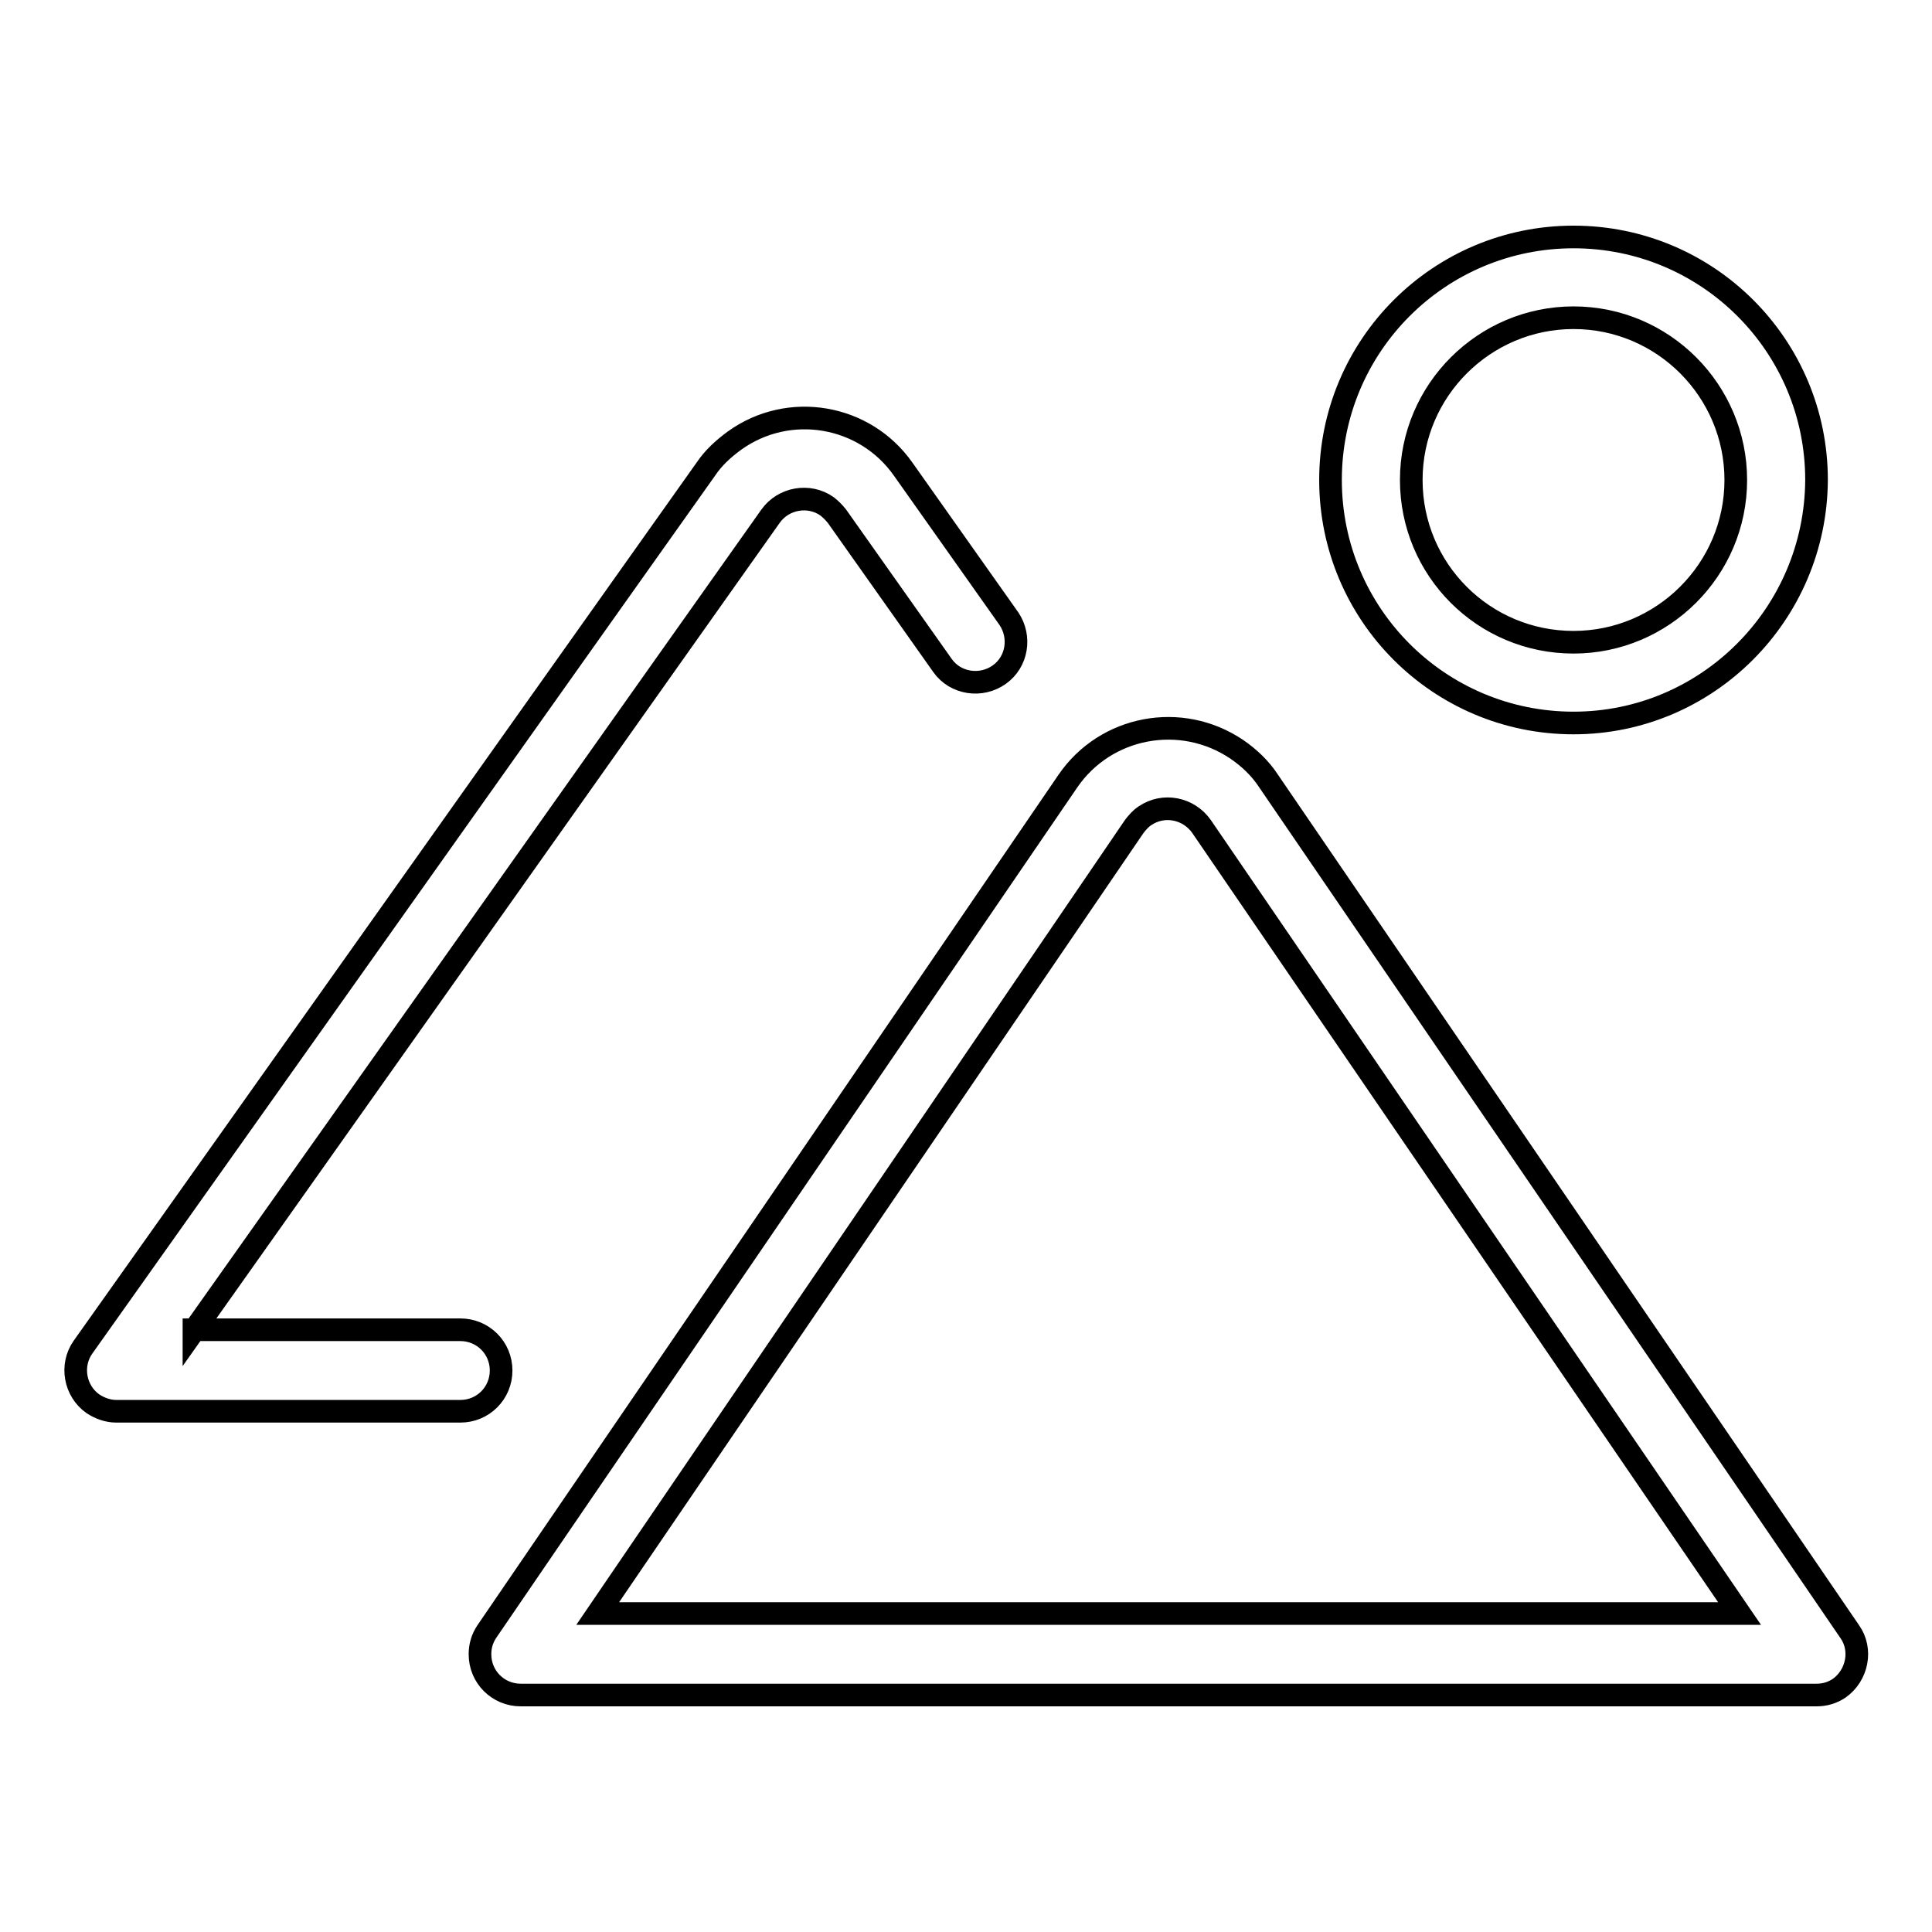
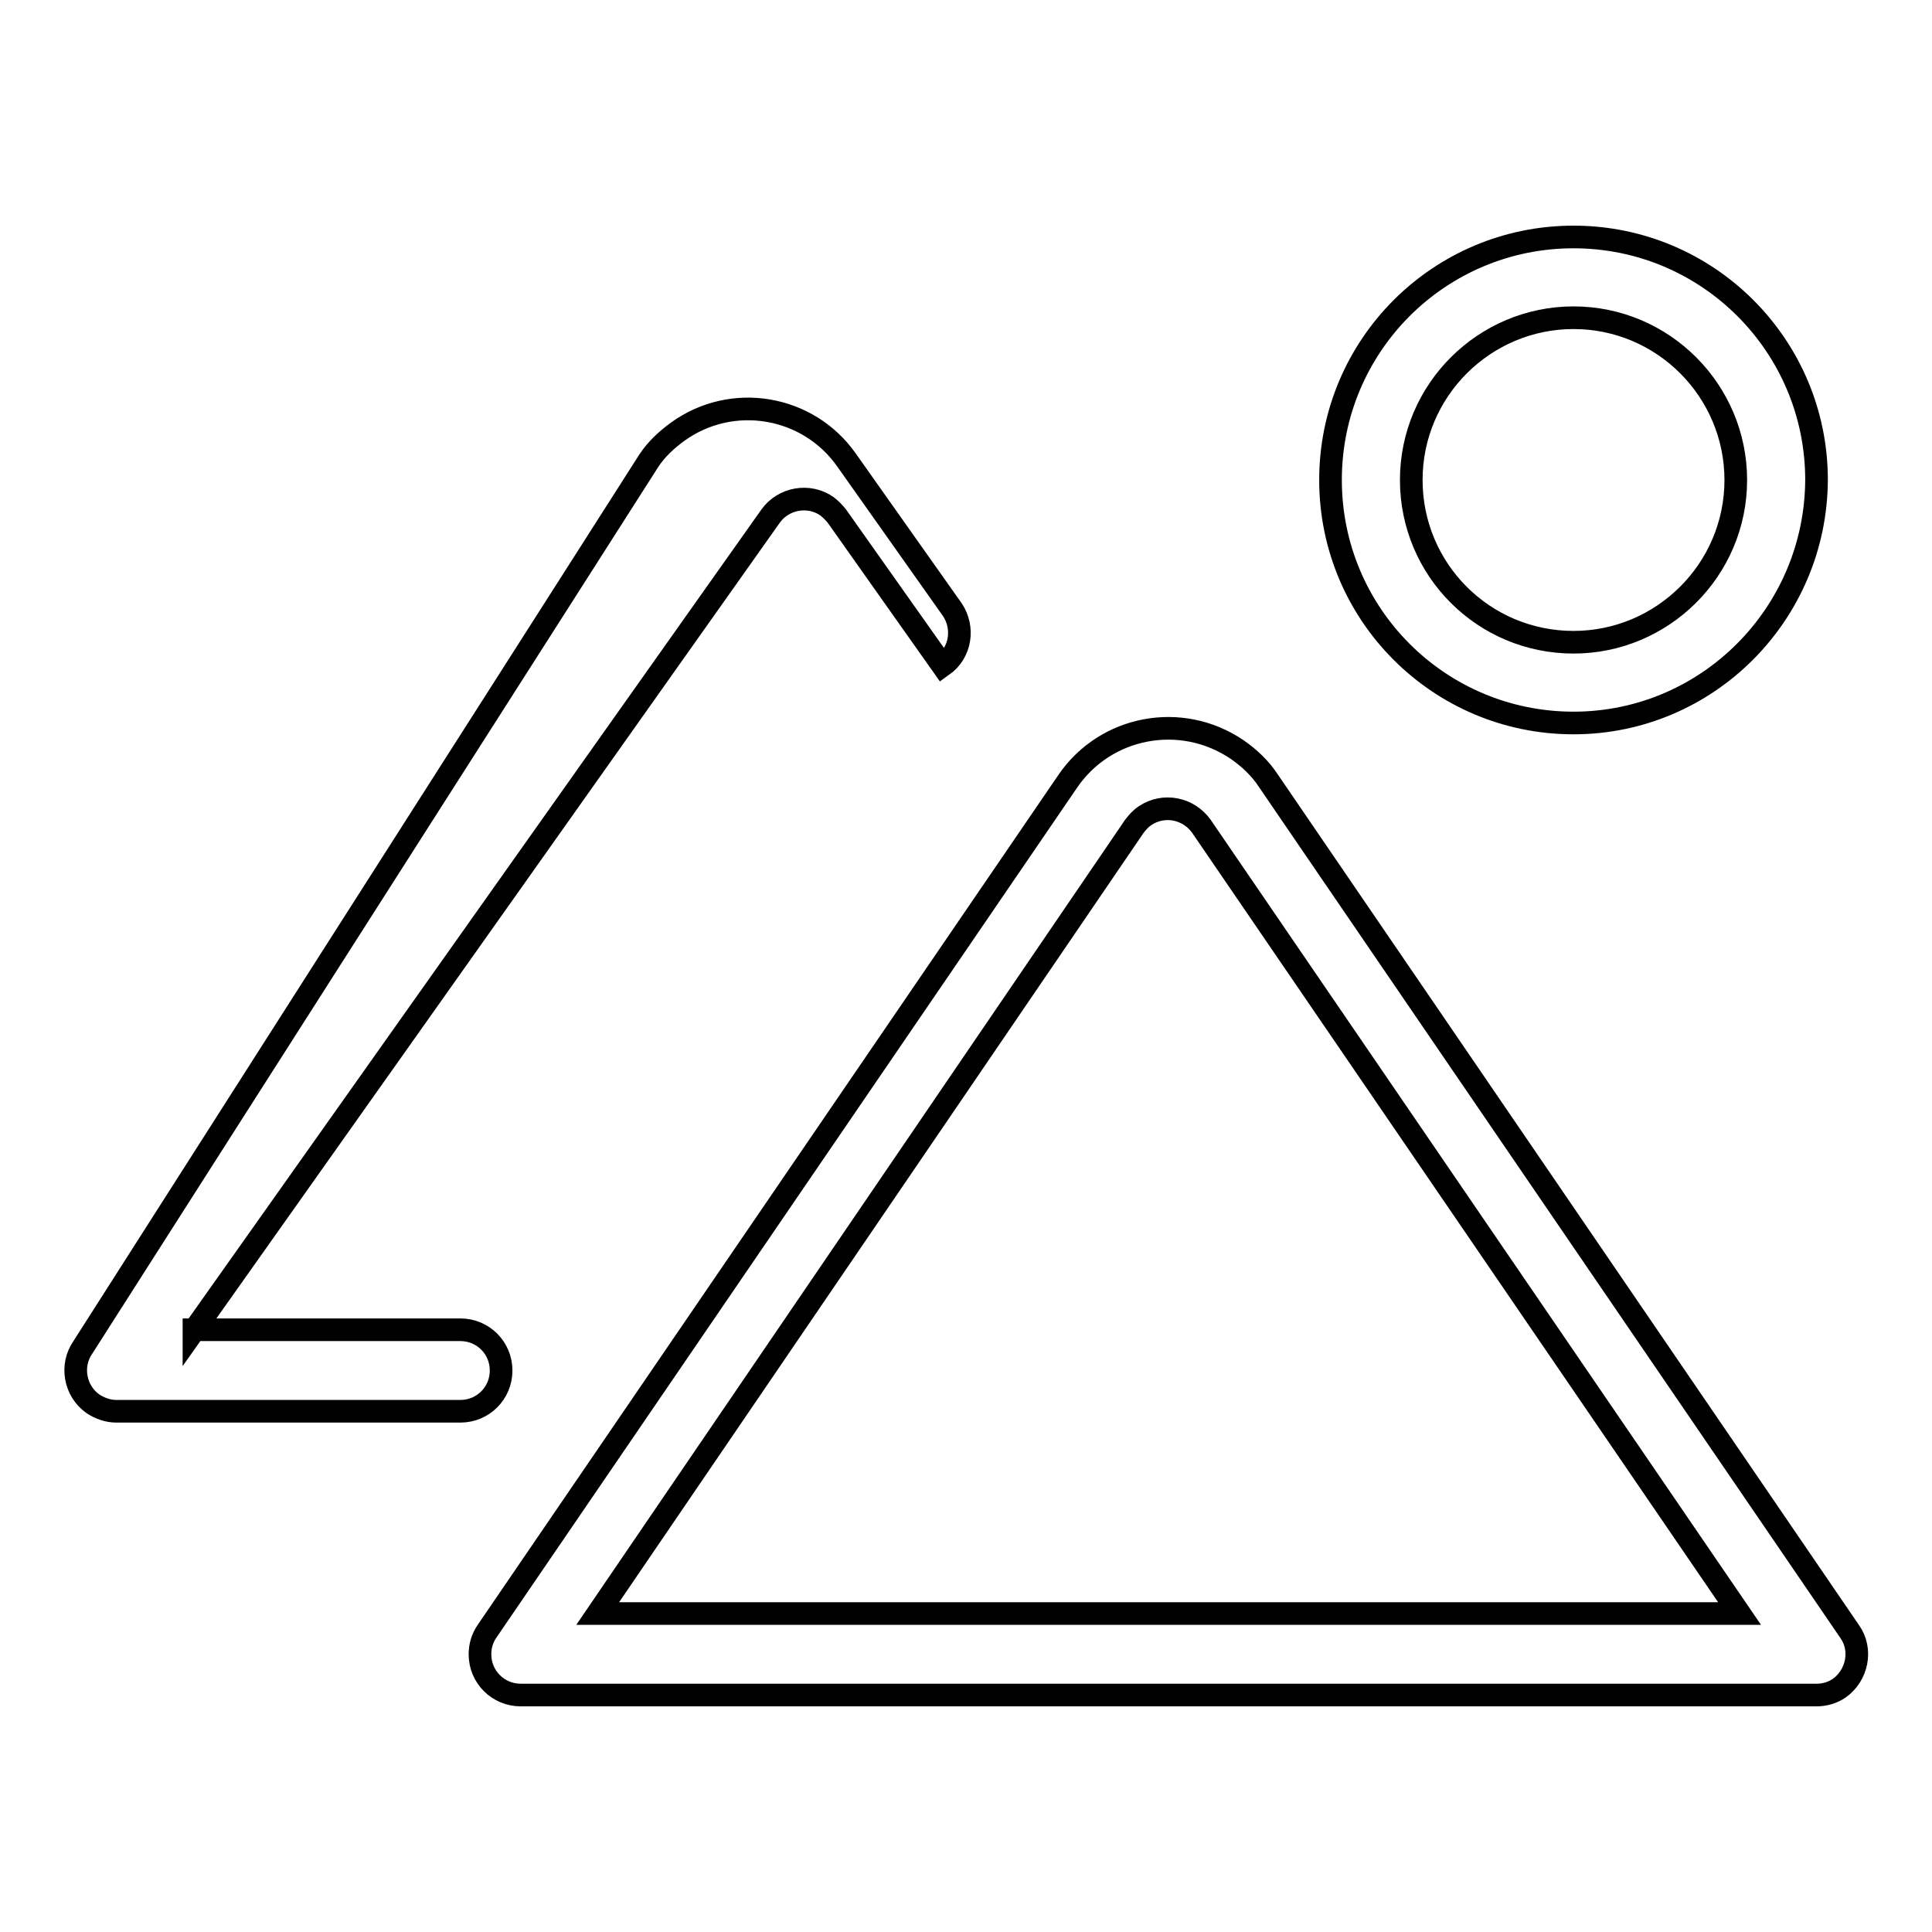
<svg xmlns="http://www.w3.org/2000/svg" version="1.1" x="0px" y="0px" viewBox="0 0 256 256" enable-background="new 0 0 256 256" xml:space="preserve">
  <g>
-     <path stroke-width="3" fill-opacity="0" stroke="#000000" d="M159.2,109.5c-1.7-2.4-5-3.1-7.5-1.4c-0.6,0.4-1,0.9-1.4,1.4L79.2,213.8h151.3L159.2,109.5L159.2,109.5z  M168.1,103.5l77,112.7c1.7,2.4,1,5.8-1.4,7.5c-0.9,0.6-1.9,0.9-3,0.9H69c-3,0-5.4-2.4-5.4-5.4c0-1.1,0.3-2.1,0.9-3l77-112.7 c5-7.3,15-9.2,22.4-4.2C165.5,100.4,167,101.8,168.1,103.5L168.1,103.5z M25.7,176.3l76.4-107.9c1.7-2.4,5.1-3,7.5-1.3 c0.5,0.4,0.9,0.8,1.3,1.3l14,19.8c1.7,2.4,5.1,2.9,7.5,1.2c2.4-1.7,2.9-5,1.3-7.4l-14-19.8c-5.1-7.3-15.2-9-22.4-3.8 c-1.5,1.1-2.8,2.3-3.8,3.8L11,178.5c-1.7,2.4-1.1,5.8,1.3,7.5c0.9,0.6,2,1,3.1,1H61c3,0,5.4-2.4,5.4-5.4c0-3-2.4-5.4-5.4-5.4H25.7z  M208.5,95.8c-17.8,0-32.2-14.4-32.2-32.2c0-17.8,14.4-32.2,32.2-32.2c17.8,0,32.2,14.4,32.2,32.2 C240.6,81.4,226.2,95.8,208.5,95.8z M208.5,85.1c11.8,0,21.5-9.6,21.5-21.5c0-11.8-9.6-21.5-21.5-21.5c-11.8,0-21.5,9.6-21.5,21.5 C187,75.5,196.6,85.1,208.5,85.1z" />
+     <path stroke-width="3" fill-opacity="0" stroke="#000000" d="M159.2,109.5c-1.7-2.4-5-3.1-7.5-1.4c-0.6,0.4-1,0.9-1.4,1.4L79.2,213.8h151.3L159.2,109.5L159.2,109.5z  M168.1,103.5l77,112.7c1.7,2.4,1,5.8-1.4,7.5c-0.9,0.6-1.9,0.9-3,0.9H69c-3,0-5.4-2.4-5.4-5.4c0-1.1,0.3-2.1,0.9-3l77-112.7 c5-7.3,15-9.2,22.4-4.2C165.5,100.4,167,101.8,168.1,103.5L168.1,103.5z M25.7,176.3l76.4-107.9c1.7-2.4,5.1-3,7.5-1.3 c0.5,0.4,0.9,0.8,1.3,1.3l14,19.8c2.4-1.7,2.9-5,1.3-7.4l-14-19.8c-5.1-7.3-15.2-9-22.4-3.8 c-1.5,1.1-2.8,2.3-3.8,3.8L11,178.5c-1.7,2.4-1.1,5.8,1.3,7.5c0.9,0.6,2,1,3.1,1H61c3,0,5.4-2.4,5.4-5.4c0-3-2.4-5.4-5.4-5.4H25.7z  M208.5,95.8c-17.8,0-32.2-14.4-32.2-32.2c0-17.8,14.4-32.2,32.2-32.2c17.8,0,32.2,14.4,32.2,32.2 C240.6,81.4,226.2,95.8,208.5,95.8z M208.5,85.1c11.8,0,21.5-9.6,21.5-21.5c0-11.8-9.6-21.5-21.5-21.5c-11.8,0-21.5,9.6-21.5,21.5 C187,75.5,196.6,85.1,208.5,85.1z" />
  </g>
</svg>